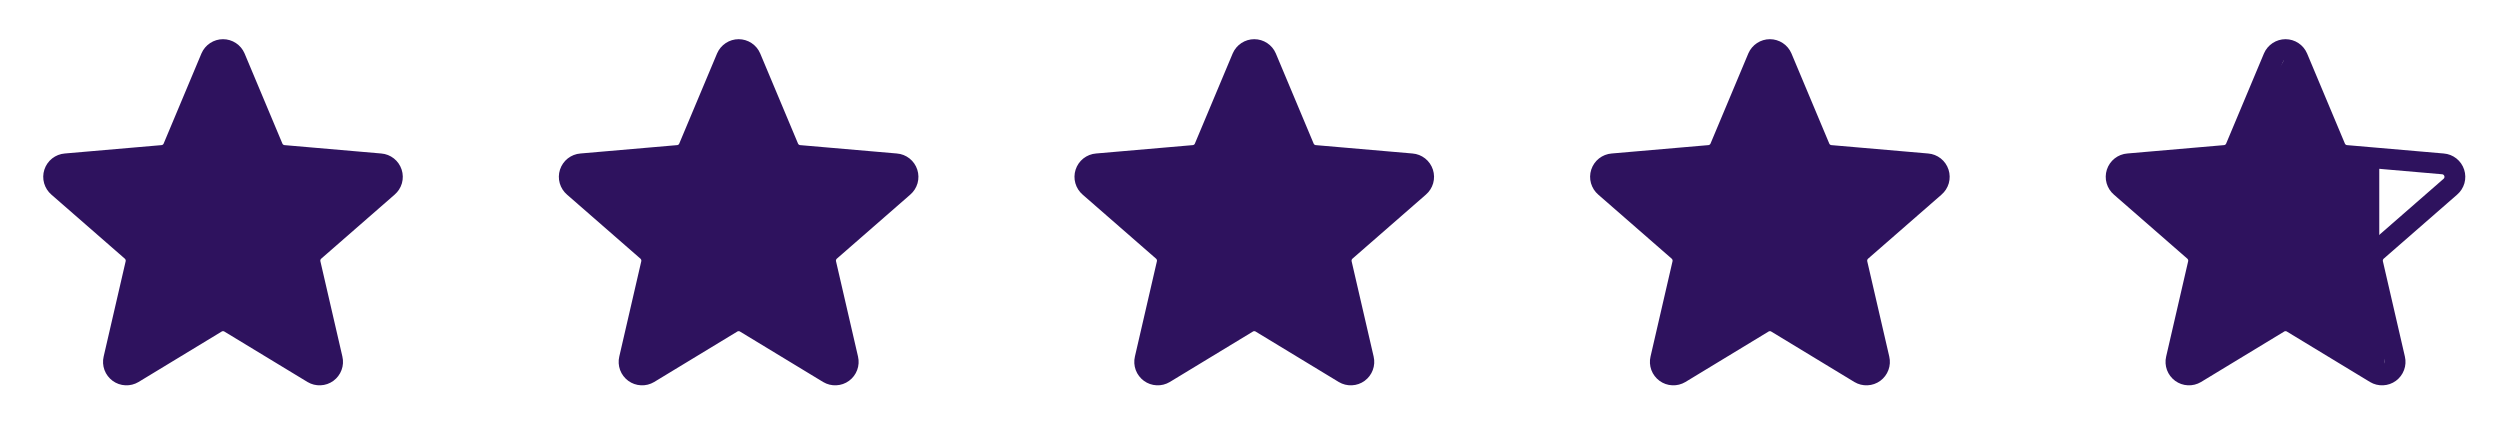
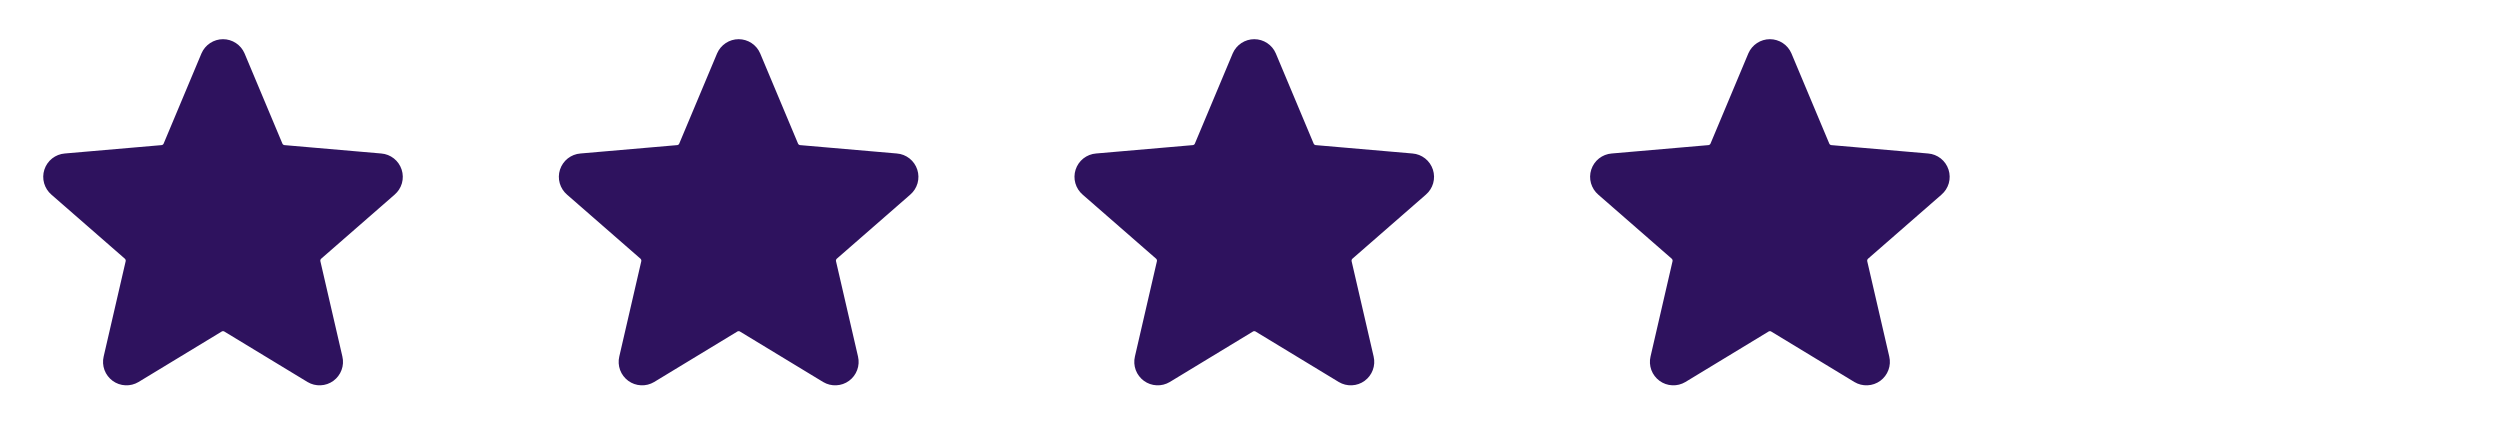
<svg xmlns="http://www.w3.org/2000/svg" width="120" height="21" viewBox="0 0 120 21" fill="none">
  <path d="M11.278 2.758L13.093 7.083C13.137 7.188 13.209 7.279 13.301 7.346C13.392 7.413 13.501 7.454 13.614 7.464L18.259 7.866C18.383 7.875 18.5 7.922 18.597 7.998C18.694 8.075 18.766 8.179 18.804 8.297C18.842 8.414 18.844 8.541 18.811 8.66C18.777 8.778 18.708 8.885 18.614 8.965L15.09 12.039C15.004 12.114 14.941 12.211 14.906 12.32C14.871 12.428 14.866 12.544 14.892 12.655L15.948 17.229C15.976 17.348 15.968 17.473 15.925 17.588C15.883 17.703 15.807 17.803 15.708 17.876C15.609 17.948 15.491 17.99 15.368 17.995C15.246 18.001 15.124 17.971 15.019 17.908L11.027 15.486C10.93 15.427 10.818 15.396 10.705 15.396C10.591 15.396 10.48 15.427 10.383 15.486L6.391 17.908C6.285 17.971 6.164 18.001 6.041 17.995C5.919 17.99 5.801 17.948 5.702 17.876C5.603 17.803 5.527 17.703 5.484 17.588C5.442 17.473 5.434 17.348 5.462 17.229L6.518 12.655C6.544 12.544 6.539 12.428 6.504 12.32C6.469 12.211 6.405 12.114 6.32 12.039L2.795 8.965C2.701 8.885 2.633 8.778 2.599 8.66C2.565 8.541 2.567 8.414 2.605 8.297C2.643 8.179 2.715 8.075 2.812 7.998C2.909 7.922 3.027 7.875 3.15 7.866L7.795 7.464C7.909 7.454 8.017 7.413 8.109 7.346C8.201 7.279 8.273 7.188 8.317 7.083L10.131 2.758C10.18 2.646 10.26 2.551 10.362 2.484C10.464 2.417 10.583 2.381 10.705 2.381C10.827 2.381 10.946 2.417 11.048 2.484C11.15 2.551 11.23 2.646 11.278 2.758Z" fill="#2E125E" />
  <path d="M11.278 2.758L13.093 7.083C13.137 7.188 13.209 7.279 13.301 7.346C13.392 7.413 13.501 7.454 13.614 7.464L18.259 7.866C18.383 7.875 18.5 7.922 18.597 7.998C18.694 8.075 18.766 8.179 18.804 8.297C18.842 8.414 18.844 8.541 18.811 8.66C18.777 8.778 18.708 8.885 18.614 8.965L15.09 12.039C15.004 12.114 14.941 12.211 14.906 12.32C14.871 12.428 14.866 12.544 14.892 12.655L15.948 17.229C15.976 17.348 15.968 17.473 15.925 17.588C15.883 17.703 15.807 17.803 15.708 17.876C15.609 17.948 15.491 17.99 15.368 17.995C15.246 18.001 15.124 17.971 15.019 17.908L11.027 15.486C10.93 15.427 10.818 15.396 10.705 15.396C10.591 15.396 10.48 15.427 10.383 15.486L6.391 17.908C6.285 17.971 6.164 18.001 6.041 17.995C5.919 17.99 5.801 17.948 5.702 17.876C5.603 17.803 5.527 17.703 5.484 17.588C5.442 17.473 5.434 17.348 5.462 17.229L6.518 12.655C6.544 12.544 6.539 12.428 6.504 12.32C6.469 12.211 6.405 12.114 6.32 12.039L2.795 8.965C2.701 8.885 2.633 8.778 2.599 8.66C2.565 8.541 2.567 8.414 2.605 8.297C2.643 8.179 2.715 8.075 2.812 7.998C2.909 7.922 3.027 7.875 3.15 7.866L7.795 7.464C7.909 7.454 8.017 7.413 8.109 7.346C8.201 7.279 8.273 7.188 8.317 7.083L10.131 2.758C10.18 2.646 10.26 2.551 10.362 2.484C10.464 2.417 10.583 2.381 10.705 2.381C10.827 2.381 10.946 2.417 11.048 2.484C11.15 2.551 11.23 2.646 11.278 2.758Z" stroke="#2E125E" stroke-linecap="round" stroke-linejoin="round" />
  <path d="M36.028 2.758L37.843 7.083C37.887 7.188 37.959 7.279 38.051 7.346C38.142 7.413 38.251 7.454 38.364 7.464L43.01 7.866C43.133 7.875 43.25 7.922 43.347 7.998C43.444 8.075 43.516 8.179 43.554 8.297C43.592 8.414 43.594 8.541 43.561 8.66C43.527 8.778 43.458 8.885 43.364 8.965L39.84 12.039C39.754 12.114 39.691 12.211 39.656 12.32C39.621 12.428 39.616 12.544 39.642 12.655L40.698 17.229C40.726 17.348 40.718 17.473 40.675 17.588C40.633 17.703 40.557 17.803 40.458 17.876C40.359 17.948 40.241 17.99 40.118 17.995C39.996 18.001 39.874 17.971 39.769 17.908L35.777 15.486C35.68 15.427 35.568 15.396 35.455 15.396C35.341 15.396 35.23 15.427 35.133 15.486L31.141 17.908C31.035 17.971 30.914 18.001 30.791 17.995C30.669 17.99 30.551 17.948 30.452 17.876C30.353 17.803 30.277 17.703 30.234 17.588C30.192 17.473 30.184 17.348 30.212 17.229L31.268 12.655C31.294 12.544 31.289 12.428 31.254 12.32C31.219 12.211 31.155 12.114 31.07 12.039L27.545 8.965C27.451 8.885 27.383 8.778 27.349 8.66C27.315 8.541 27.317 8.414 27.355 8.297C27.393 8.179 27.465 8.075 27.562 7.998C27.659 7.922 27.777 7.875 27.9 7.866L32.545 7.464C32.659 7.454 32.767 7.413 32.859 7.346C32.951 7.279 33.023 7.188 33.066 7.083L34.881 2.758C34.93 2.646 35.01 2.551 35.112 2.484C35.214 2.417 35.333 2.381 35.455 2.381C35.577 2.381 35.696 2.417 35.798 2.484C35.9 2.551 35.98 2.646 36.028 2.758Z" fill="#2E125E" />
  <path d="M36.028 2.758L37.843 7.083C37.887 7.188 37.959 7.279 38.051 7.346C38.142 7.413 38.251 7.454 38.364 7.464L43.01 7.866C43.133 7.875 43.25 7.922 43.347 7.998C43.444 8.075 43.516 8.179 43.554 8.297C43.592 8.414 43.594 8.541 43.561 8.66C43.527 8.778 43.458 8.885 43.364 8.965L39.84 12.039C39.754 12.114 39.691 12.211 39.656 12.32C39.621 12.428 39.616 12.544 39.642 12.655L40.698 17.229C40.726 17.348 40.718 17.473 40.675 17.588C40.633 17.703 40.557 17.803 40.458 17.876C40.359 17.948 40.241 17.99 40.118 17.995C39.996 18.001 39.874 17.971 39.769 17.908L35.777 15.486C35.68 15.427 35.568 15.396 35.455 15.396C35.341 15.396 35.23 15.427 35.133 15.486L31.141 17.908C31.035 17.971 30.914 18.001 30.791 17.995C30.669 17.99 30.551 17.948 30.452 17.876C30.353 17.803 30.277 17.703 30.234 17.588C30.192 17.473 30.184 17.348 30.212 17.229L31.268 12.655C31.294 12.544 31.289 12.428 31.254 12.32C31.219 12.211 31.155 12.114 31.07 12.039L27.545 8.965C27.451 8.885 27.383 8.778 27.349 8.66C27.315 8.541 27.317 8.414 27.355 8.297C27.393 8.179 27.465 8.075 27.562 7.998C27.659 7.922 27.777 7.875 27.9 7.866L32.545 7.464C32.659 7.454 32.767 7.413 32.859 7.346C32.951 7.279 33.023 7.188 33.066 7.083L34.881 2.758C34.93 2.646 35.01 2.551 35.112 2.484C35.214 2.417 35.333 2.381 35.455 2.381C35.577 2.381 35.696 2.417 35.798 2.484C35.9 2.551 35.98 2.646 36.028 2.758Z" stroke="#2E125E" stroke-linecap="round" stroke-linejoin="round" />
  <path d="M60.778 2.758L62.593 7.083C62.637 7.188 62.709 7.279 62.801 7.346C62.892 7.413 63.001 7.454 63.114 7.464L67.76 7.866C67.883 7.875 68 7.922 68.097 7.998C68.194 8.075 68.266 8.179 68.304 8.297C68.342 8.414 68.344 8.541 68.311 8.66C68.277 8.778 68.208 8.885 68.114 8.965L64.59 12.039C64.504 12.114 64.441 12.211 64.406 12.32C64.371 12.428 64.366 12.544 64.391 12.655L65.448 17.229C65.476 17.348 65.468 17.473 65.425 17.588C65.383 17.703 65.307 17.803 65.208 17.876C65.109 17.948 64.991 17.99 64.868 17.995C64.746 18.001 64.624 17.971 64.519 17.908L60.527 15.486C60.43 15.427 60.318 15.396 60.205 15.396C60.091 15.396 59.98 15.427 59.883 15.486L55.891 17.908C55.785 17.971 55.664 18.001 55.541 17.995C55.419 17.99 55.301 17.948 55.202 17.876C55.103 17.803 55.027 17.703 54.984 17.588C54.942 17.473 54.934 17.348 54.962 17.229L56.018 12.655C56.044 12.544 56.039 12.428 56.004 12.32C55.969 12.211 55.905 12.114 55.82 12.039L52.295 8.965C52.201 8.885 52.133 8.778 52.099 8.66C52.065 8.541 52.067 8.414 52.105 8.297C52.143 8.179 52.215 8.075 52.312 7.998C52.409 7.922 52.527 7.875 52.65 7.866L57.295 7.464C57.409 7.454 57.517 7.413 57.609 7.346C57.701 7.279 57.773 7.188 57.816 7.083L59.631 2.758C59.68 2.646 59.76 2.551 59.862 2.484C59.964 2.417 60.083 2.381 60.205 2.381C60.327 2.381 60.446 2.417 60.548 2.484C60.65 2.551 60.73 2.646 60.778 2.758Z" fill="#2E125E" />
  <path d="M60.778 2.758L62.593 7.083C62.637 7.188 62.709 7.279 62.801 7.346C62.892 7.413 63.001 7.454 63.114 7.464L67.76 7.866C67.883 7.875 68 7.922 68.097 7.998C68.194 8.075 68.266 8.179 68.304 8.297C68.342 8.414 68.344 8.541 68.311 8.66C68.277 8.778 68.208 8.885 68.114 8.965L64.59 12.039C64.504 12.114 64.441 12.211 64.406 12.32C64.371 12.428 64.366 12.544 64.391 12.655L65.448 17.229C65.476 17.348 65.468 17.473 65.425 17.588C65.383 17.703 65.307 17.803 65.208 17.876C65.109 17.948 64.991 17.99 64.868 17.995C64.746 18.001 64.624 17.971 64.519 17.908L60.527 15.486C60.43 15.427 60.318 15.396 60.205 15.396C60.091 15.396 59.98 15.427 59.883 15.486L55.891 17.908C55.785 17.971 55.664 18.001 55.541 17.995C55.419 17.99 55.301 17.948 55.202 17.876C55.103 17.803 55.027 17.703 54.984 17.588C54.942 17.473 54.934 17.348 54.962 17.229L56.018 12.655C56.044 12.544 56.039 12.428 56.004 12.32C55.969 12.211 55.905 12.114 55.82 12.039L52.295 8.965C52.201 8.885 52.133 8.778 52.099 8.66C52.065 8.541 52.067 8.414 52.105 8.297C52.143 8.179 52.215 8.075 52.312 7.998C52.409 7.922 52.527 7.875 52.65 7.866L57.295 7.464C57.409 7.454 57.517 7.413 57.609 7.346C57.701 7.279 57.773 7.188 57.816 7.083L59.631 2.758C59.68 2.646 59.76 2.551 59.862 2.484C59.964 2.417 60.083 2.381 60.205 2.381C60.327 2.381 60.446 2.417 60.548 2.484C60.65 2.551 60.73 2.646 60.778 2.758Z" stroke="#2E125E" stroke-linecap="round" stroke-linejoin="round" />
  <path d="M85.528 2.758L87.343 7.083C87.387 7.188 87.459 7.279 87.551 7.346C87.642 7.413 87.751 7.454 87.864 7.464L92.51 7.866C92.633 7.875 92.75 7.922 92.847 7.998C92.944 8.075 93.016 8.179 93.054 8.297C93.092 8.414 93.094 8.541 93.061 8.66C93.027 8.778 92.958 8.885 92.864 8.965L89.34 12.039C89.254 12.114 89.191 12.211 89.156 12.32C89.121 12.428 89.116 12.544 89.141 12.655L90.198 17.229C90.226 17.348 90.218 17.473 90.175 17.588C90.133 17.703 90.057 17.803 89.958 17.876C89.859 17.948 89.741 17.99 89.618 17.995C89.496 18.001 89.374 17.971 89.269 17.908L85.277 15.486C85.18 15.427 85.068 15.396 84.955 15.396C84.841 15.396 84.73 15.427 84.633 15.486L80.641 17.908C80.535 17.971 80.414 18.001 80.291 17.995C80.169 17.99 80.051 17.948 79.952 17.876C79.853 17.803 79.777 17.703 79.734 17.588C79.692 17.473 79.684 17.348 79.712 17.229L80.768 12.655C80.794 12.544 80.789 12.428 80.754 12.32C80.719 12.211 80.655 12.114 80.57 12.039L77.045 8.965C76.951 8.885 76.883 8.778 76.849 8.66C76.815 8.541 76.817 8.414 76.855 8.297C76.893 8.179 76.965 8.075 77.062 7.998C77.159 7.922 77.277 7.875 77.4 7.866L82.045 7.464C82.159 7.454 82.267 7.413 82.359 7.346C82.451 7.279 82.523 7.188 82.567 7.083L84.381 2.758C84.43 2.646 84.51 2.551 84.612 2.484C84.714 2.417 84.833 2.381 84.955 2.381C85.077 2.381 85.196 2.417 85.298 2.484C85.4 2.551 85.48 2.646 85.528 2.758Z" fill="#2E125E" />
  <path d="M85.528 2.758L87.343 7.083C87.387 7.188 87.459 7.279 87.551 7.346C87.642 7.413 87.751 7.454 87.864 7.464L92.51 7.866C92.633 7.875 92.75 7.922 92.847 7.998C92.944 8.075 93.016 8.179 93.054 8.297C93.092 8.414 93.094 8.541 93.061 8.66C93.027 8.778 92.958 8.885 92.864 8.965L89.34 12.039C89.254 12.114 89.191 12.211 89.156 12.32C89.121 12.428 89.116 12.544 89.141 12.655L90.198 17.229C90.226 17.348 90.218 17.473 90.175 17.588C90.133 17.703 90.057 17.803 89.958 17.876C89.859 17.948 89.741 17.99 89.618 17.995C89.496 18.001 89.374 17.971 89.269 17.908L85.277 15.486C85.18 15.427 85.068 15.396 84.955 15.396C84.841 15.396 84.73 15.427 84.633 15.486L80.641 17.908C80.535 17.971 80.414 18.001 80.291 17.995C80.169 17.99 80.051 17.948 79.952 17.876C79.853 17.803 79.777 17.703 79.734 17.588C79.692 17.473 79.684 17.348 79.712 17.229L80.768 12.655C80.794 12.544 80.789 12.428 80.754 12.32C80.719 12.211 80.655 12.114 80.57 12.039L77.045 8.965C76.951 8.885 76.883 8.778 76.849 8.66C76.815 8.541 76.817 8.414 76.855 8.297C76.893 8.179 76.965 8.075 77.062 7.998C77.159 7.922 77.277 7.875 77.4 7.866L82.045 7.464C82.159 7.454 82.267 7.413 82.359 7.346C82.451 7.279 82.523 7.188 82.567 7.083L84.381 2.758C84.43 2.646 84.51 2.551 84.612 2.484C84.714 2.417 84.833 2.381 84.955 2.381C85.077 2.381 85.196 2.417 85.298 2.484C85.4 2.551 85.48 2.646 85.528 2.758Z" stroke="#2E125E" stroke-linecap="round" stroke-linejoin="round" />
  <g clip-path="url(#clip0_538_3499)">
-     <path d="M109.883 15.603C109.98 15.544 114.38 17.875 114.493 17.875L114.205 12.319V7.463L112.705 7.5C112.583 7.5 109.964 2.534 109.862 2.601C109.76 2.668 109.68 2.763 109.631 2.875L107.317 7.082C107.273 7.187 107.201 7.278 107.109 7.345C107.017 7.412 106.909 7.453 106.795 7.463L102.15 7.865C102.027 7.875 101.909 7.921 101.812 7.998C101.715 8.074 101.643 8.178 101.605 8.296C101.567 8.414 101.565 8.54 101.599 8.659C101.633 8.778 101.701 8.884 101.795 8.964L105.32 12.038C105.405 12.114 105.469 12.211 105.504 12.319C105.539 12.428 105.544 12.544 105.518 12.655L104.462 17.228C104.434 17.348 104.442 17.473 104.484 17.588C104.527 17.703 104.603 17.803 104.702 17.875C104.801 17.947 104.919 17.989 105.041 17.995C105.164 18 105.285 17.97 105.391 17.907L109.883 15.603Z" fill="#2E125E" />
-     <path d="M110.278 2.758L112.093 7.083C112.137 7.188 112.209 7.279 112.301 7.346C112.392 7.413 112.501 7.454 112.614 7.464L117.259 7.866C117.383 7.875 117.5 7.922 117.597 7.998C117.694 8.075 117.766 8.179 117.804 8.297C117.842 8.414 117.844 8.541 117.811 8.66C117.777 8.778 117.708 8.885 117.614 8.965L114.09 12.039C114.004 12.114 113.941 12.211 113.906 12.32C113.871 12.428 113.866 12.544 113.892 12.655L114.948 17.229C114.976 17.348 114.968 17.473 114.925 17.588C114.883 17.703 114.807 17.803 114.708 17.876C114.609 17.948 114.491 17.99 114.368 17.995C114.246 18.001 114.124 17.971 114.019 17.908L110.027 15.486C109.93 15.427 109.818 15.396 109.705 15.396C109.591 15.396 109.48 15.427 109.383 15.486L105.391 17.908C105.285 17.971 105.164 18.001 105.041 17.995C104.919 17.99 104.801 17.948 104.702 17.876C104.603 17.803 104.527 17.703 104.484 17.588C104.442 17.473 104.434 17.348 104.462 17.229L105.518 12.655C105.544 12.544 105.539 12.428 105.504 12.32C105.469 12.211 105.405 12.114 105.32 12.039L101.795 8.965C101.701 8.885 101.633 8.778 101.599 8.66C101.565 8.541 101.567 8.414 101.605 8.297C101.643 8.179 101.715 8.075 101.812 7.998C101.909 7.922 102.027 7.875 102.15 7.866L106.795 7.464C106.909 7.454 107.017 7.413 107.109 7.346C107.201 7.279 107.273 7.188 107.317 7.083L109.131 2.758C109.18 2.646 109.26 2.551 109.362 2.484C109.464 2.417 109.583 2.381 109.705 2.381C109.827 2.381 109.946 2.417 110.048 2.484C110.15 2.551 110.23 2.646 110.278 2.758Z" stroke="#2E125E" stroke-linecap="round" stroke-linejoin="round" />
-   </g>
+     </g>
  <defs>
    <clipPath id="clip0_538_3499">
      <rect width="20" height="20" fill="white" transform="translate(99.705 0.5)" />
    </clipPath>
  </defs>
</svg>